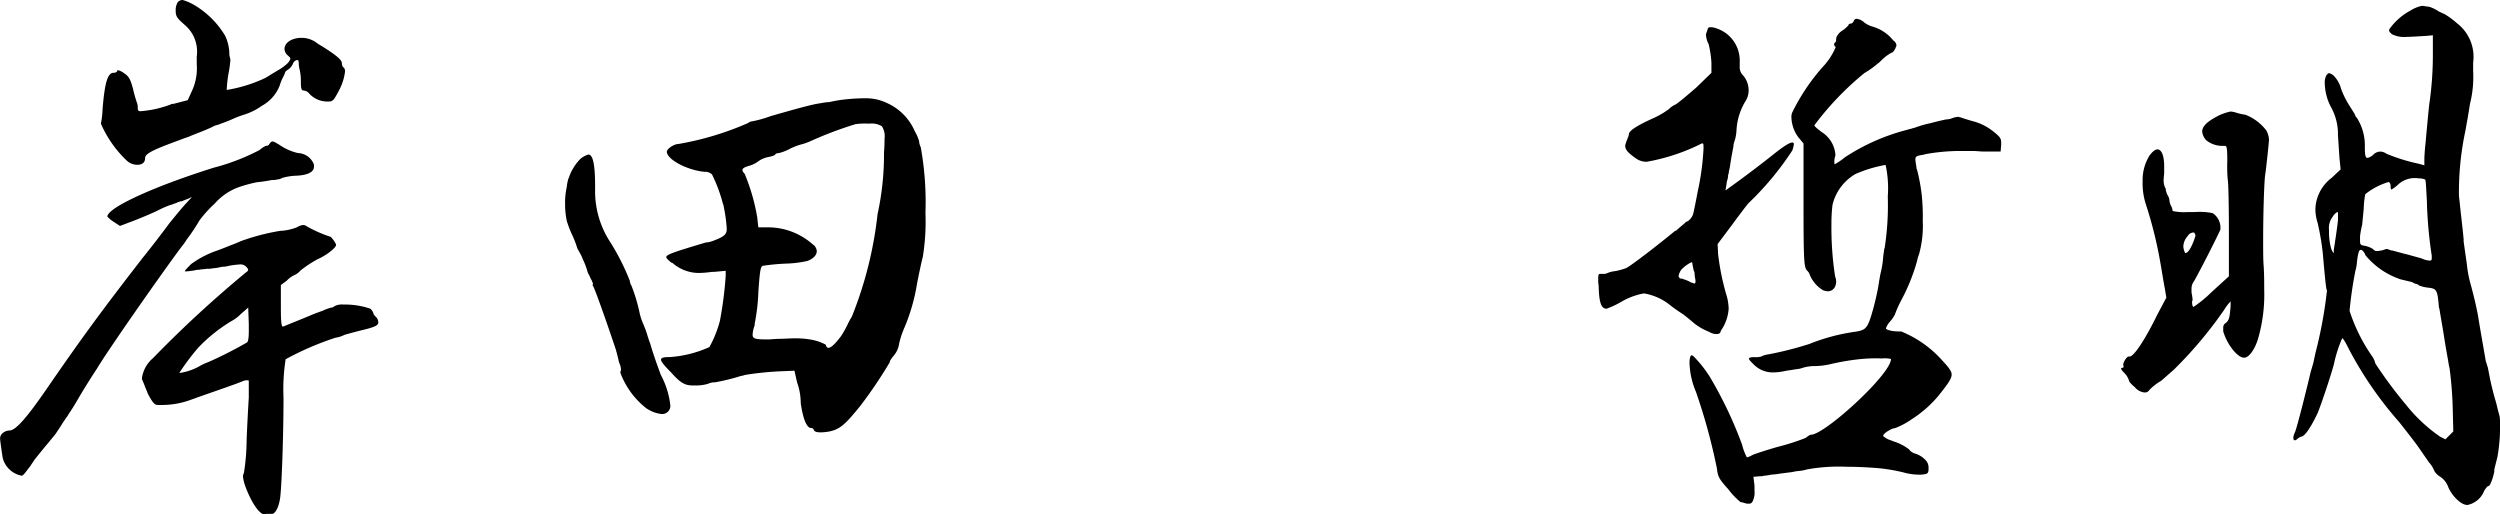
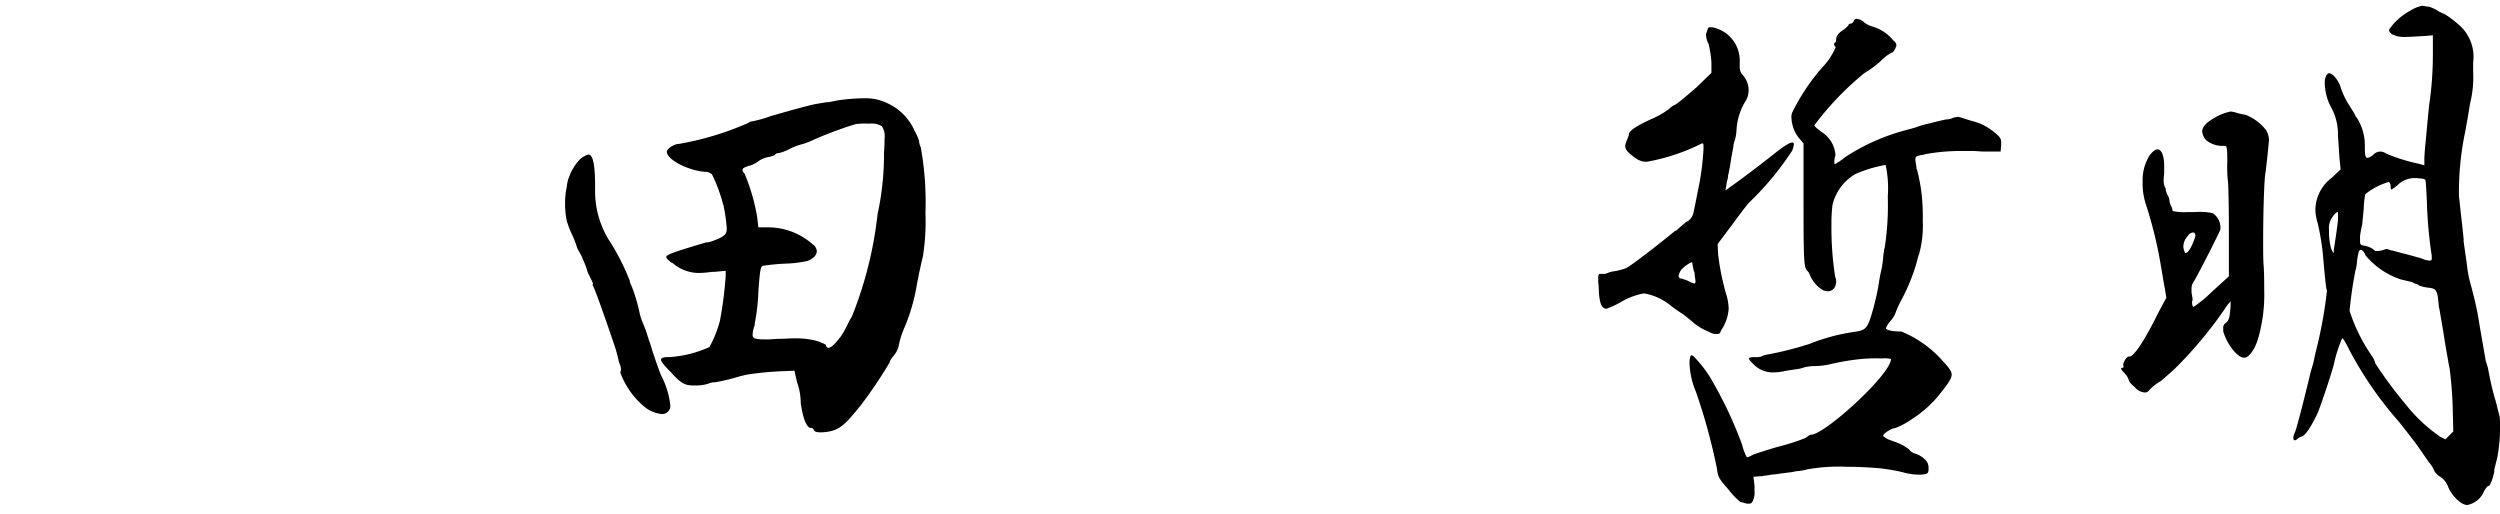
<svg xmlns="http://www.w3.org/2000/svg" width="116.638" height="24" viewBox="0 0 116.638 24">
  <g id="グループ_34" data-name="グループ 34" transform="translate(-1512.389 -119.692)">
-     <path id="パス_176" data-name="パス 176" d="M1524.51,126.685a1.1,1.1,0,0,1,.295-.194h.047a.136.136,0,0,0,.1-.074c.049-.076.1-.125.147-.125.074,0,.2.076.467.248a2.49,2.49,0,0,0,.734.295.818.818,0,0,1,.737.538v.1c0,.246-.295.393-.833.417a2.664,2.664,0,0,0-.638.1.587.587,0,0,1-.221.074.428.428,0,0,0-.123.025,1,1,0,0,0-.27.025c-.147.025-.442.074-.54.074a6.451,6.451,0,0,0-.909.245,2.734,2.734,0,0,0-1.1.761,5.473,5.473,0,0,0-.71.786,8.814,8.814,0,0,1-.589.882,3,3,0,0,1-.246.344c-.955,1.277-3.509,4.933-3.951,5.694-.2.295-.587.906-.931,1.5-.172.293-.3.489-.37.587a1.648,1.648,0,0,1-.146.221l-.149.221c-.073.123-.219.344-.319.491-.072.1-.2.246-.317.393-.27.319-.565.687-.663.81l-.149.221a1.237,1.237,0,0,1-.146.2c-.123.172-.245.342-.319.342a1.133,1.133,0,0,1-.884-.835c-.074-.489-.12-.833-.12-.882a.316.316,0,0,1,.12-.27.523.523,0,0,1,.319-.123c.295,0,.835-.638,1.716-1.915,1.62-2.355,2.554-3.632,4.493-6.134.418-.516.98-1.25,1.25-1.62.3-.366.638-.784.785-.931l.27-.295-.221.1a1.694,1.694,0,0,0-.245.1.266.266,0,0,0-.123.025.26.26,0,0,0-.123.049l-.147.049a.51.51,0,0,1-.147.049,4.962,4.962,0,0,0-.612.27c-.3.147-.837.366-1.156.489l-.587.221-.295-.194a1.226,1.226,0,0,1-.295-.245c.025-.417,2.161-1.4,4.982-2.283A9.982,9.982,0,0,0,1524.51,126.685Zm-2.944-4.342a1.63,1.63,0,0,0-.54-1.473c-.393-.344-.44-.417-.44-.687a.694.694,0,0,1,.1-.393.31.31,0,0,1,.221-.1,2.378,2.378,0,0,1,.564.248,4.121,4.121,0,0,1,1.422,1.422,2.007,2.007,0,0,1,.172.565,1.524,1.524,0,0,1,.024.221.558.558,0,0,0,.027.221v.025l.024.074a5.71,5.71,0,0,1-.1.712,6.151,6.151,0,0,0-.074.71,6.708,6.708,0,0,0,1.815-.565c.2-.123.393-.243.565-.344a2.456,2.456,0,0,0,.442-.317c.122-.125.147-.2.147-.248,0-.023-.025-.047-.1-.121a.414.414,0,0,1-.172-.319c0-.27.295-.491.735-.516h.1a1.168,1.168,0,0,1,.712.27c.859.514,1.129.761,1.129.908,0,.072.025.17.074.2s.074.1.074.194a2.5,2.5,0,0,1-.27.859c-.271.516-.295.54-.54.54a1.152,1.152,0,0,1-.859-.368.374.374,0,0,0-.268-.147c-.1,0-.124-.1-.124-.417a2.4,2.4,0,0,0-.047-.516,1.4,1.4,0,0,1-.052-.342c0-.1-.024-.147-.071-.147a.252.252,0,0,0-.2.172.589.589,0,0,1-.219.268c-.074.049-.147.1-.147.149a1.912,1.912,0,0,1-.123.268,2.165,2.165,0,0,0-.123.319,1.828,1.828,0,0,1-.835.958,2.935,2.935,0,0,1-.835.417,4.605,4.605,0,0,0-.465.172,6.461,6.461,0,0,1-.614.246,1.216,1.216,0,0,1-.223.074,1.571,1.571,0,0,0-.219.1c-.221.1-.393.172-.589.246-.122.049-.319.123-.491.2-.147.047-.221.074-.344.123-1.2.44-1.67.638-1.67.859s-.145.317-.366.317a.726.726,0,0,1-.466-.172,5.283,5.283,0,0,1-1.228-1.741v-.025a3.649,3.649,0,0,0,.074-.638c.1-1.277.245-1.717.516-1.717a.2.2,0,0,0,.172-.074c0-.027,0-.049.024-.049a.789.789,0,0,1,.295.145c.221.149.293.27.417.737a6.048,6.048,0,0,0,.172.614.585.585,0,0,1,.047.221c0,.123,0,.2.125.2a5.033,5.033,0,0,0,1.422-.319c.024-.025.051-.025.123-.025l.663-.172.2-.442a2.489,2.489,0,0,0,.221-1.2Zm.982,9.029c.194-.074.393-.147.565-.221.27-.1.442-.172.489-.2a10.207,10.207,0,0,1,1.864-.489,2.327,2.327,0,0,0,.788-.172.625.625,0,0,1,.294-.1.331.331,0,0,1,.172.072,6.019,6.019,0,0,0,1.054.466c.074,0,.295.319.295.393,0,.123-.415.466-.859.663a5.431,5.431,0,0,0-.786.516.881.881,0,0,1-.342.245,1.26,1.26,0,0,0-.319.246l-.27.2V134c0,.735.025.931.1.931.59-.243,1.031-.415,1.375-.565.121-.049.391-.147.465-.172a2.234,2.234,0,0,1,.395-.147.264.264,0,0,0,.17-.074.785.785,0,0,1,.418-.072,3.639,3.639,0,0,1,1.252.194.51.51,0,0,1,.145.221c0,.049.074.123.125.172a.383.383,0,0,1,.1.221v.049c-.025.123-.172.2-.786.344-.393.1-.761.2-.81.221a1.216,1.216,0,0,1-.393.123,13.738,13.738,0,0,0-2.333,1.007,8.982,8.982,0,0,0-.1,1.79c0,1.694-.076,3.951-.149,4.614-.047.442-.219.81-.391.81h-.27a.091.091,0,0,1-.074.025c-.221,0-.589-.491-.884-1.277a2.126,2.126,0,0,1-.121-.466.32.32,0,0,1,.023-.145l.024-.076a10.314,10.314,0,0,0,.122-1.52c.025-.663.074-1.547.1-1.964v-.786c0-.023-.051-.023-.076-.023a.449.449,0,0,0-.221.049c-.1.049-1,.366-1.989.71l-.415.149a3.875,3.875,0,0,1-1.35.243h-.2c-.147,0-.245-.123-.464-.538a2.34,2.34,0,0,0-.1-.248c-.071-.194-.145-.366-.17-.415v-.051a1.493,1.493,0,0,1,.514-.931,53.943,53.943,0,0,1,4.368-4.025.131.131,0,0,0,.074-.1c0-.025-.024-.074-.1-.147a.355.355,0,0,0-.294-.1,3.461,3.461,0,0,0-.663.1,1.15,1.15,0,0,0-.246.025,1.416,1.416,0,0,1-.317.049,1.023,1.023,0,0,1-.3.025,1.51,1.51,0,0,1-.219.025.687.687,0,0,0-.147.025.473.473,0,0,0-.2.025c-.172.025-.344.049-.418.049h-.049c0-.049.123-.172.295-.344A4.472,4.472,0,0,1,1522.548,131.373Zm-1.768,5.719a2.679,2.679,0,0,0,.884-.295,2.246,2.246,0,0,1,.418-.2,18.161,18.161,0,0,0,1.839-.933c.049-.049.076-.221.076-.54v-.295l-.027-.786-.344.3a1.782,1.782,0,0,1-.415.317,7.336,7.336,0,0,0-1.571,1.252,11.037,11.037,0,0,0-.884,1.178Z" transform="translate(0)" />
    <path id="パス_177" data-name="パス 177" d="M1525.275,126.843a3.162,3.162,0,0,1,.076-.761,2.21,2.21,0,0,1,.074-.393.48.48,0,0,0,.049-.123,2.329,2.329,0,0,1,.516-.81,1.106,1.106,0,0,1,.368-.2c.219,0,.317.466.317,1.5v.123a4.338,4.338,0,0,0,.638,2.355,10.791,10.791,0,0,1,.982,1.915.465.465,0,0,0,.074.221,7.886,7.886,0,0,1,.393,1.326,2.96,2.96,0,0,0,.147.44,4.564,4.564,0,0,1,.194.516c.027.1.1.319.149.442.049.2.27.859.491,1.449a3.869,3.869,0,0,1,.442,1.422v.049a.382.382,0,0,1-.442.344,1.552,1.552,0,0,1-.687-.27,3.769,3.769,0,0,1-1.2-1.643v-.074c.025-.025.025-.049.025-.1a.711.711,0,0,0-.049-.221.939.939,0,0,1-.073-.246l-.074-.295-.025-.074v-.025c-.44-1.326-1.007-2.92-1.08-3.018a.091.091,0,0,1-.024-.074h.024V130.6a.991.991,0,0,0-.12-.27,1.162,1.162,0,0,0-.076-.172.461.461,0,0,1-.073-.172,3.428,3.428,0,0,0-.219-.565,1.025,1.025,0,0,0-.1-.221c-.049-.1-.1-.172-.147-.268a4.785,4.785,0,0,0-.223-.591,4.705,4.705,0,0,1-.268-.687A3.748,3.748,0,0,1,1525.275,126.843Zm9.571-4.074c1.2-.344,1.915-.54,2.234-.589l.145-.025a2.858,2.858,0,0,1,.395-.049c.1-.025.344-.074.538-.1a9,9,0,0,1,.982-.074h.123a2.242,2.242,0,0,1,1.031.221,2.547,2.547,0,0,1,1.3,1.326,2.037,2.037,0,0,1,.2.464v.027a.742.742,0,0,0,.074.246,14.37,14.37,0,0,1,.219,3.067,10.287,10.287,0,0,1-.121,2.036c-.051.2-.125.516-.27,1.252a8.882,8.882,0,0,1-.589,2.06.741.741,0,0,0-.051.123,3.846,3.846,0,0,0-.195.614,1.094,1.094,0,0,1-.248.565c-.1.123-.194.246-.194.319a20.971,20.971,0,0,1-1.375,2.036c-.761.933-1,1.179-1.766,1.228h-.123c-.172,0-.245-.049-.272-.1a.122.122,0,0,0-.121-.1c-.27,0-.417-.638-.493-1.154a2.909,2.909,0,0,0-.172-.98l-.121-.54-.614.025a14.432,14.432,0,0,0-1.692.172,1.08,1.08,0,0,1-.2.049,9.436,9.436,0,0,1-1.2.295h-.073a.955.955,0,0,0-.27.074,1.955,1.955,0,0,1-.466.072h-.245c-.368,0-.587-.145-1-.612-.27-.27-.466-.491-.466-.589s.145-.123.391-.123h.024a5.361,5.361,0,0,0,1.842-.466,5.218,5.218,0,0,0,.491-1.228,17.611,17.611,0,0,0,.27-2.109v-.221l-.54.049h-.1a5.077,5.077,0,0,1-.516.049,1.869,1.869,0,0,1-1.3-.442c-.022-.025-.022-.025-.049-.025l-.047-.025c-.123-.1-.223-.2-.223-.246,0-.123.469-.27,1.866-.687h.049a1.4,1.4,0,0,0,.344-.1c.44-.172.565-.268.565-.538a7.114,7.114,0,0,0-.147-1.056v-.049l-.024-.025a7.014,7.014,0,0,0-.516-1.4.446.446,0,0,0-.344-.123c-.808-.074-1.741-.565-1.766-.931,0-.149.344-.368.538-.368a13.914,13.914,0,0,0,3.263-.982.274.274,0,0,1,.172-.074A5.1,5.1,0,0,0,1534.846,122.77Zm3.607,9.717a3.213,3.213,0,0,1,.2-.366,18.12,18.12,0,0,0,1.2-4.786,12.927,12.927,0,0,0,.3-2.873c.025-.295.025-.489.025-.638a.869.869,0,0,0-.123-.587.919.919,0,0,0-.564-.123h-.1a3.179,3.179,0,0,0-.565.025,17.815,17.815,0,0,0-2.134.808,2.76,2.76,0,0,1-.442.149,3.292,3.292,0,0,0-.491.194,2.081,2.081,0,0,1-.513.2c-.076,0-.149.023-.172.072s-.247.1-.37.123a1.171,1.171,0,0,0-.393.172,1.306,1.306,0,0,1-.366.2c-.245.074-.395.123-.395.221,0,.049.025.1.1.172a9.261,9.261,0,0,1,.589,2.038l.051.466h.489a3.133,3.133,0,0,1,2.038.784.421.421,0,0,1,.2.319c0,.2-.172.368-.442.466a5.181,5.181,0,0,1-1.007.123,10.243,10.243,0,0,0-1.056.1c-.121.025-.147.221-.219,1.179a9.192,9.192,0,0,1-.172,1.52v.074l-.026.074a1.42,1.42,0,0,0-.072.368c0,.2.145.221.712.221h.074l.342-.025c.319,0,.589-.025.835-.025a4.052,4.052,0,0,1,.835.074,2.23,2.23,0,0,1,.614.221c.024.1.072.147.12.147.149,0,.344-.221.591-.54A4.779,4.779,0,0,0,1538.454,132.486Z" transform="translate(13.479 2.346)" />
    <path id="パス_178" data-name="パス 178" d="M1553.986,121.3a1.074,1.074,0,0,1-.123-.417v-.049l.074-.221c.024-.074.049-.1.1-.1h.123a1.58,1.58,0,0,1,1.276,1.6v.221a.543.543,0,0,0,.172.44,1.061,1.061,0,0,1,.243.663.953.953,0,0,1-.172.565,2.914,2.914,0,0,0-.393,1.3,2.043,2.043,0,0,1-.074.467,1.038,1.038,0,0,0-.073.319l-.073.391c-.025.125-.072.442-.1.614a1.383,1.383,0,0,0-.047.246.288.288,0,0,0-.027.147l-.024.123a.778.778,0,0,0-.047.221l-.051.295.344-.246c.54-.393,1.3-.958,1.94-1.473.467-.366.71-.516.835-.516a.067.067,0,0,1,.073.076,1.349,1.349,0,0,1-.073.295,13.867,13.867,0,0,1-2.038,2.453c-.071.074-.442.565-.785,1.031l-.661.882.022.467a11.512,11.512,0,0,0,.368,1.841,2.417,2.417,0,0,1,.125.71,2.02,2.02,0,0,1-.368,1.031.154.154,0,0,1-.147.147.637.637,0,0,1-.395-.1,2.856,2.856,0,0,1-.661-.368c-.172-.147-.442-.368-.54-.442a7.9,7.9,0,0,1-.687-.489,2.641,2.641,0,0,0-1.128-.491h-.051a3.225,3.225,0,0,0-1.078.415,4.4,4.4,0,0,1-.639.295c-.245,0-.344-.268-.368-.955a1.633,1.633,0,0,0-.024-.27v-.2c0-.172.024-.2.1-.2h.1a.478.478,0,0,0,.2-.025,1.184,1.184,0,0,1,.368-.1,2.9,2.9,0,0,0,.54-.147c.246-.123,1.547-1.129,2.257-1.717.024-.025.024-.025.049-.025s.025,0,.049-.027c.049-.049.246-.221.344-.293a.294.294,0,0,1,.172-.123.7.7,0,0,0,.245-.319c.025-.074.123-.565.221-1.08a12.046,12.046,0,0,0,.268-1.989c0-.172,0-.243-.047-.243h-.027a9.3,9.3,0,0,1-2.573.857.841.841,0,0,1-.493-.147c-.344-.246-.515-.391-.515-.612a2.124,2.124,0,0,1,.1-.295l.027-.076a.434.434,0,0,0,.047-.172c.027-.145.321-.366,1.2-.759a4.019,4.019,0,0,0,.663-.393.974.974,0,0,1,.319-.221c.123-.074.565-.442.958-.786l.71-.687v-.464A4.784,4.784,0,0,0,1553.986,121.3Zm-.665,11.165c.026,0,.051-.025.051-.074a.608.608,0,0,0-.025-.2l-.026-.27-.023-.025c-.024-.1-.073-.344-.073-.368,0-.049-.024-.049-.049-.049a1.588,1.588,0,0,0-.466.344.762.762,0,0,0-.123.27.135.135,0,0,0,.1.147.222.222,0,0,1,.123.025,1.91,1.91,0,0,1,.393.172h.049A.089.089,0,0,0,1553.321,132.468Zm6.627-11.484a.692.692,0,0,1,.245-.295,1.431,1.431,0,0,0,.319-.27c0-.049.047-.074.1-.074.074,0,.121-.074.147-.123a.134.134,0,0,1,.146-.1.609.609,0,0,1,.344.172,1.223,1.223,0,0,0,.418.2,1.92,1.92,0,0,1,.935.638.3.3,0,0,1,.145.221.091.091,0,0,1-.024.074l-.024.074c-.05.1-.123.2-.172.2a1.871,1.871,0,0,0-.491.368,1.475,1.475,0,0,1-.2.172,4.122,4.122,0,0,1-.589.415,13.827,13.827,0,0,0-2.328,2.431c0,.049.146.172.344.319a1.375,1.375,0,0,1,.636,1.031v.072l-.024.074a.761.761,0,0,0-.024.221c0,.049,0,.1.024.1a3.141,3.141,0,0,0,.467-.321,9.657,9.657,0,0,1,2.969-1.3.148.148,0,0,1,.1-.025l.147-.049h.025a5,5,0,0,1,.761-.221c.27-.074.489-.123.712-.172a.9.9,0,0,0,.27-.049.949.949,0,0,1,.319-.074l.072.025h.027c.047.025.293.1.538.172a2.488,2.488,0,0,1,.958.466c.344.27.393.344.393.538v.123l-.025.295h-.81c-.147,0-.319-.025-.491-.025h-.614a9.023,9.023,0,0,0-1.594.149h-.025c-.025.023-.025.023-.049.023-.319.049-.393.074-.393.221a2.271,2.271,0,0,0,.049.344v.074l.025.049a8.826,8.826,0,0,1,.221,1.179,10.051,10.051,0,0,1,.049,1.226,4.942,4.942,0,0,1-.172,1.547,2.111,2.111,0,0,0-.1.344,8.9,8.9,0,0,1-.737,1.817,5.373,5.373,0,0,0-.293.661,1.532,1.532,0,0,1-.223.321.951.951,0,0,0-.194.317c0,.074.293.147.589.147h.121a5.178,5.178,0,0,1,1.915,1.35c.27.295.442.491.442.661,0,.2-.2.466-.589.958a5.417,5.417,0,0,1-1.277,1.129,3.551,3.551,0,0,1-.784.417c-.149,0-.542.245-.542.344v.025a.922.922,0,0,0,.37.2,1.526,1.526,0,0,0,.195.074,2.269,2.269,0,0,1,.638.344.524.524,0,0,0,.294.2,1.069,1.069,0,0,1,.417.243.513.513,0,0,1,.2.395v.072c0,.221-.049.248-.368.27h-.049a2.689,2.689,0,0,1-.737-.1,8.087,8.087,0,0,0-1.424-.221c-.342-.023-.784-.047-1.25-.047a8.305,8.305,0,0,0-1.839.123,1.97,1.97,0,0,1-.37.072,1.839,1.839,0,0,0-.317.051l-.567.072a3.176,3.176,0,0,1-.415.049,2.029,2.029,0,0,1-.319.049l-.123.025h-.074l-.319.027.051.415v.246a.865.865,0,0,1-.051.393c-.049.147-.1.2-.2.2h-.1l-.1-.025a1.028,1.028,0,0,0-.2-.049,3.209,3.209,0,0,1-.563-.589c-.442-.491-.493-.587-.54-.98a27.252,27.252,0,0,0-.982-3.585,3.7,3.7,0,0,1-.295-1.3,1.086,1.086,0,0,1,.025-.295c.022-.074.049-.1.073-.1.049,0,.121.074.319.295a5.577,5.577,0,0,1,.515.687,18.95,18.95,0,0,1,1.52,3.19,2.461,2.461,0,0,0,.223.589.517.517,0,0,0,.145-.049l.147-.074c.123-.049.638-.221,1.154-.368a10.206,10.206,0,0,0,1.3-.417,1.011,1.011,0,0,1,.223-.147h.022c.639,0,3.732-2.821,3.732-3.533a1.222,1.222,0,0,0-.417-.025A7.473,7.473,0,0,0,1561,136a11.455,11.455,0,0,0-1.4.245,3.547,3.547,0,0,1-.614.074,2,2,0,0,0-.587.074,1.241,1.241,0,0,1-.344.074l-.147.025-.321.049a2.718,2.718,0,0,1-.587.074,1.245,1.245,0,0,1-.933-.393c-.12-.123-.2-.2-.2-.246s.076-.074.248-.074a1.014,1.014,0,0,0,.317-.025.965.965,0,0,1,.319-.1,16.027,16.027,0,0,0,1.938-.491,9.064,9.064,0,0,1,2.112-.565c.538-.074.612-.172.857-1.054.125-.442.223-.933.247-1.08a.466.466,0,0,1,.022-.123c0-.049.051-.319.073-.442a4.446,4.446,0,0,0,.123-.712c0-.025.026-.27.049-.393a.174.174,0,0,1,.025-.1,13.087,13.087,0,0,0,.147-2.406,5.2,5.2,0,0,0-.1-1.473h-.025a6.108,6.108,0,0,0-1.375.417,2.264,2.264,0,0,0-1.08,1.449,7.1,7.1,0,0,0-.049.884,14.961,14.961,0,0,0,.172,2.453.707.707,0,0,1,.049.221c0,.295-.172.467-.393.467a.72.72,0,0,1-.221-.049,1.5,1.5,0,0,1-.614-.712.48.48,0,0,0-.146-.221c-.125-.172-.149-.467-.149-3.067v-2.846l-.246-.295a1.648,1.648,0,0,1-.319-.908.63.63,0,0,1,.027-.221,9.478,9.478,0,0,1,1.422-2.134,3.061,3.061,0,0,0,.614-.933v-.025h-.025a.26.26,0,0,1-.049-.123c0-.025.024-.049.049-.074.049-.025.049-.1.049-.172Z" transform="translate(38.12 0.452)" />
    <path id="パス_179" data-name="パス 179" d="M1564.735,126.107a.664.664,0,0,1-.2-.417c0-.27.294-.516.857-.786a2.545,2.545,0,0,1,.468-.147,1.105,1.105,0,0,1,.246.049,2.494,2.494,0,0,0,.442.1,2.252,2.252,0,0,1,.98.737,1,1,0,0,1,.123.417c0,.145-.146,1.471-.172,1.618-.049.221-.1,1.792-.1,3.067,0,.516,0,.982.027,1.252.022.417.022.712.022,1.056a7.425,7.425,0,0,1-.294,2.33c-.172.54-.442.859-.638.859-.147,0-.293-.1-.489-.319a2.565,2.565,0,0,1-.491-.908v-.172a.236.236,0,0,1,.121-.221c.125-.1.172-.221.2-.54a2.7,2.7,0,0,0,.024-.391v-.076a2.053,2.053,0,0,0-.3.393,19.363,19.363,0,0,1-2.355,2.8l-.587.514a2.482,2.482,0,0,0-.542.419.247.247,0,0,1-.243.123.676.676,0,0,1-.442-.246c-.147-.125-.27-.248-.27-.3a.855.855,0,0,0-.2-.342c-.024-.025-.172-.172-.172-.221,0-.025.073-.049.1-.049l.025-.074-.025-.025v-.025c0-.147.172-.393.246-.393h.049c.2,0,.712-.761,1.3-1.964l.417-.786-.073-.44c-.051-.246-.125-.737-.2-1.154a19.577,19.577,0,0,0-.686-2.772,3.137,3.137,0,0,1-.147-1.056,2.168,2.168,0,0,1,.317-1.2c.147-.2.272-.293.371-.293.2,0,.317.293.317.808v.295l-.025.295a.862.862,0,0,0,.051.344l.047.1.026.025h-.026v.025a1.162,1.162,0,0,0,.073.221.57.57,0,0,1,.1.27.65.65,0,0,0,.073.246.624.624,0,0,1,.076.246,2.574,2.574,0,0,0,.71.049h.319a3.072,3.072,0,0,1,.835.049.8.8,0,0,1,.366.663v.1c-.047.123-.686,1.424-1.226,2.406a.577.577,0,0,0-.123.393v.147a2.316,2.316,0,0,1,.051.344l-.026.072c0,.027,0,.248.073.248a5.733,5.733,0,0,0,.835-.687l.81-.737v-2.185c0-1.176-.025-2.232-.052-2.306a7.153,7.153,0,0,1-.022-.884c0-.587-.024-.71-.1-.71h-.147A1.208,1.208,0,0,1,1564.735,126.107Zm-.712,4.956a3.088,3.088,0,0,0,.2-.516c0-.025-.049-.145-.074-.145a.316.316,0,0,0-.294.172.737.737,0,0,0-.2.489.787.787,0,0,0,.073.27c0,.025,0,.025.027.025C1563.827,131.358,1563.927,131.259,1564.023,131.063Zm9.252-10.159a2.861,2.861,0,0,1,.98-.859,1.651,1.651,0,0,1,.541-.221l.344.049a1.844,1.844,0,0,1,.442.221l.27.123a3.817,3.817,0,0,1,.565.417,1.974,1.974,0,0,1,.759,1.841v.393a5.123,5.123,0,0,1-.145,1.52l-.1.614-.123.687a13.661,13.661,0,0,0-.295,2.748,2.636,2.636,0,0,0,.025.466c.074.737.147,1.277.194,1.815v.1l.076.54.074.516a5.671,5.671,0,0,0,.147.835c.073.246.219.835.245.955.047.2.123.565.145.714.051.342.3,1.741.344,2.011l.1.319.1.516c.074.366.2.833.246.982.051.17.1.391.125.489l.074.27a2.289,2.289,0,0,1,.024.491,7.886,7.886,0,0,1-.125,1.424l-.123.489a.677.677,0,0,0-.022.2c-.073.342-.2.661-.27.661-.051,0-.125.1-.2.221a1.06,1.06,0,0,1-.786.663c-.292,0-.687-.393-.882-.81a.976.976,0,0,0-.393-.514.717.717,0,0,1-.27-.272,1.253,1.253,0,0,0-.246-.393l-.44-.636c-.149-.221-.567-.761-.957-1.252a17.3,17.3,0,0,1-2.308-3.337c-.172-.344-.294-.565-.344-.565a6.133,6.133,0,0,0-.368,1.129c-.047.27-.614,1.987-.785,2.38-.293.614-.59,1.08-.759,1.08a.645.645,0,0,0-.172.1.23.23,0,0,1-.122.074c-.049,0-.074-.049-.074-.123a.648.648,0,0,1,.074-.246c.1-.221.589-2.185.736-2.822l.123-.417.1-.467a20.467,20.467,0,0,0,.538-2.92l-.022-.049c-.024-.1-.075-.54-.172-1.67a11.582,11.582,0,0,0-.247-1.447,2.114,2.114,0,0,1-.1-.638,1.9,1.9,0,0,1,.761-1.449l.417-.393-.051-.491c-.023-.295-.049-.761-.074-1.1a2.6,2.6,0,0,0-.344-1.35,2.492,2.492,0,0,1-.27-1.056.712.712,0,0,1,.075-.393c.049-.072.1-.1.121-.1a.459.459,0,0,1,.2.1,1.37,1.37,0,0,1,.366.638,4.049,4.049,0,0,0,.393.786l.245.393a.313.313,0,0,0,.1.172,2.4,2.4,0,0,1,.368,1.35c0,.366.024.516.123.516a.577.577,0,0,0,.27-.149.47.47,0,0,1,.319-.147.486.486,0,0,1,.295.1,8.456,8.456,0,0,0,1.5.466l.27.074v-.27c0-.172.027-.514.05-.71.1-1.1.171-1.866.2-2.013a15.947,15.947,0,0,0,.147-2.161V121.2l-.268.025c-.395.025-.786.049-.935.049a1.321,1.321,0,0,1-.709-.123c-.074-.074-.125-.123-.125-.147A.139.139,0,0,1,1573.276,120.9Zm-2.6,10.306.075-.491c.047-.317.1-.687.121-.906v-.2c0-.123,0-.172-.025-.172a.577.577,0,0,0-.221.221.863.863,0,0,0-.172.636,2.9,2.9,0,0,0,.1.859c.047.123.1.2.121.2Zm3.634,1.5-.516-.123a3.6,3.6,0,0,1-1.645-1.129.441.441,0,0,0-.147-.221.091.091,0,0,0-.074-.025c-.074,0-.123.147-.172.565a1.82,1.82,0,0,1-.074.417,18.481,18.481,0,0,0-.27,1.864,7.982,7.982,0,0,0,1.031,2.087,1,1,0,0,1,.172.368,20.134,20.134,0,0,0,1.422,1.915,7.365,7.365,0,0,0,1.6,1.5l.246.123.368-.368-.027-1.1a18.118,18.118,0,0,0-.145-1.839,3.862,3.862,0,0,1-.073-.393c-.074-.393-.147-.835-.2-1.178-.074-.466-.172-1-.2-1.2l-.024-.074c-.074-.857-.1-.882-.563-.931a1.477,1.477,0,0,1-.37-.1.264.264,0,0,0-.17-.074Zm.712-3.705c-.027-.516-.051-1.007-.075-1.056,0-.025-.123-.074-.319-.074a1.15,1.15,0,0,0-.931.27,1.725,1.725,0,0,1-.319.246c-.051,0-.051-.074-.051-.172,0-.074-.047-.172-.1-.172a3.215,3.215,0,0,0-1.081.565,3.714,3.714,0,0,0-.073.663l-.073.759a4.449,4.449,0,0,0-.1.542v.243c0,.149.049.172.2.2a1.085,1.085,0,0,1,.393.147c.074.074.1.1.2.1a.476.476,0,0,0,.171-.025h.05l.221-.074a1.062,1.062,0,0,1,.221.074h.049c.268.074.636.172.761.2.073.025.366.1.612.172a1.01,1.01,0,0,0,.368.1c.073,0,.1-.025.1-.1v-.123A20.382,20.382,0,0,1,1575.019,129Z" transform="translate(50.598 0.138)" />
  </g>
</svg>